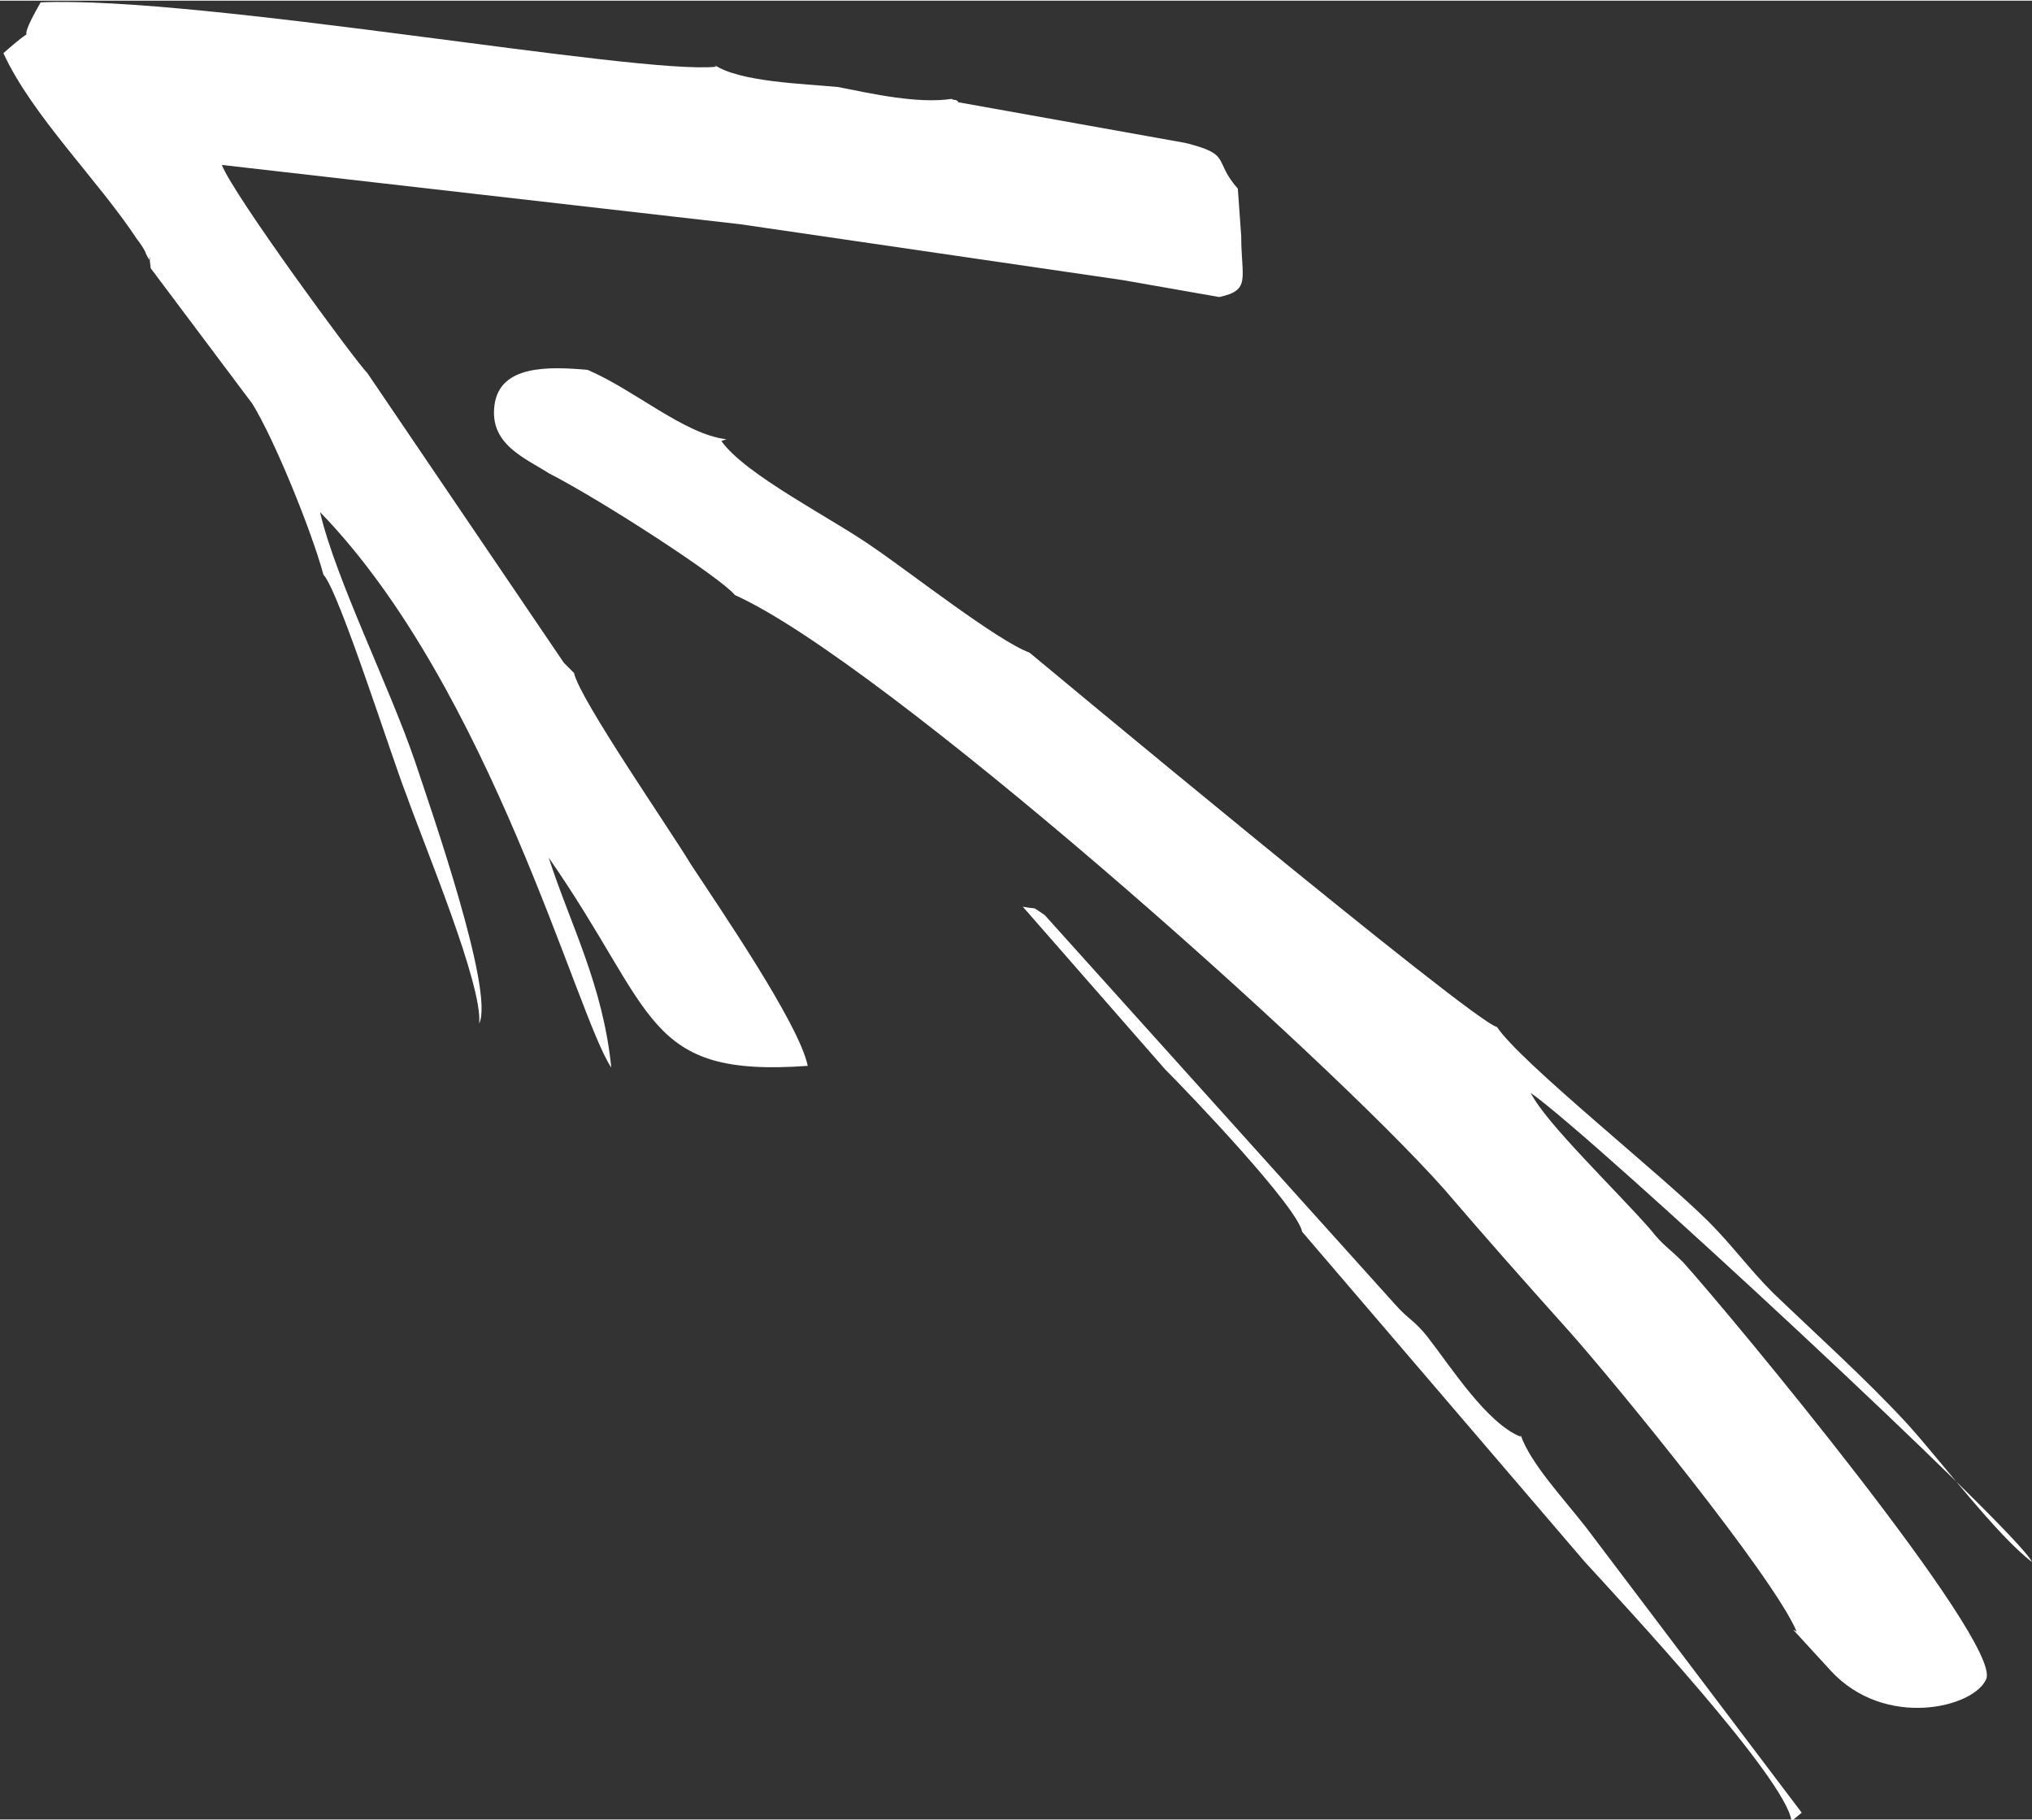
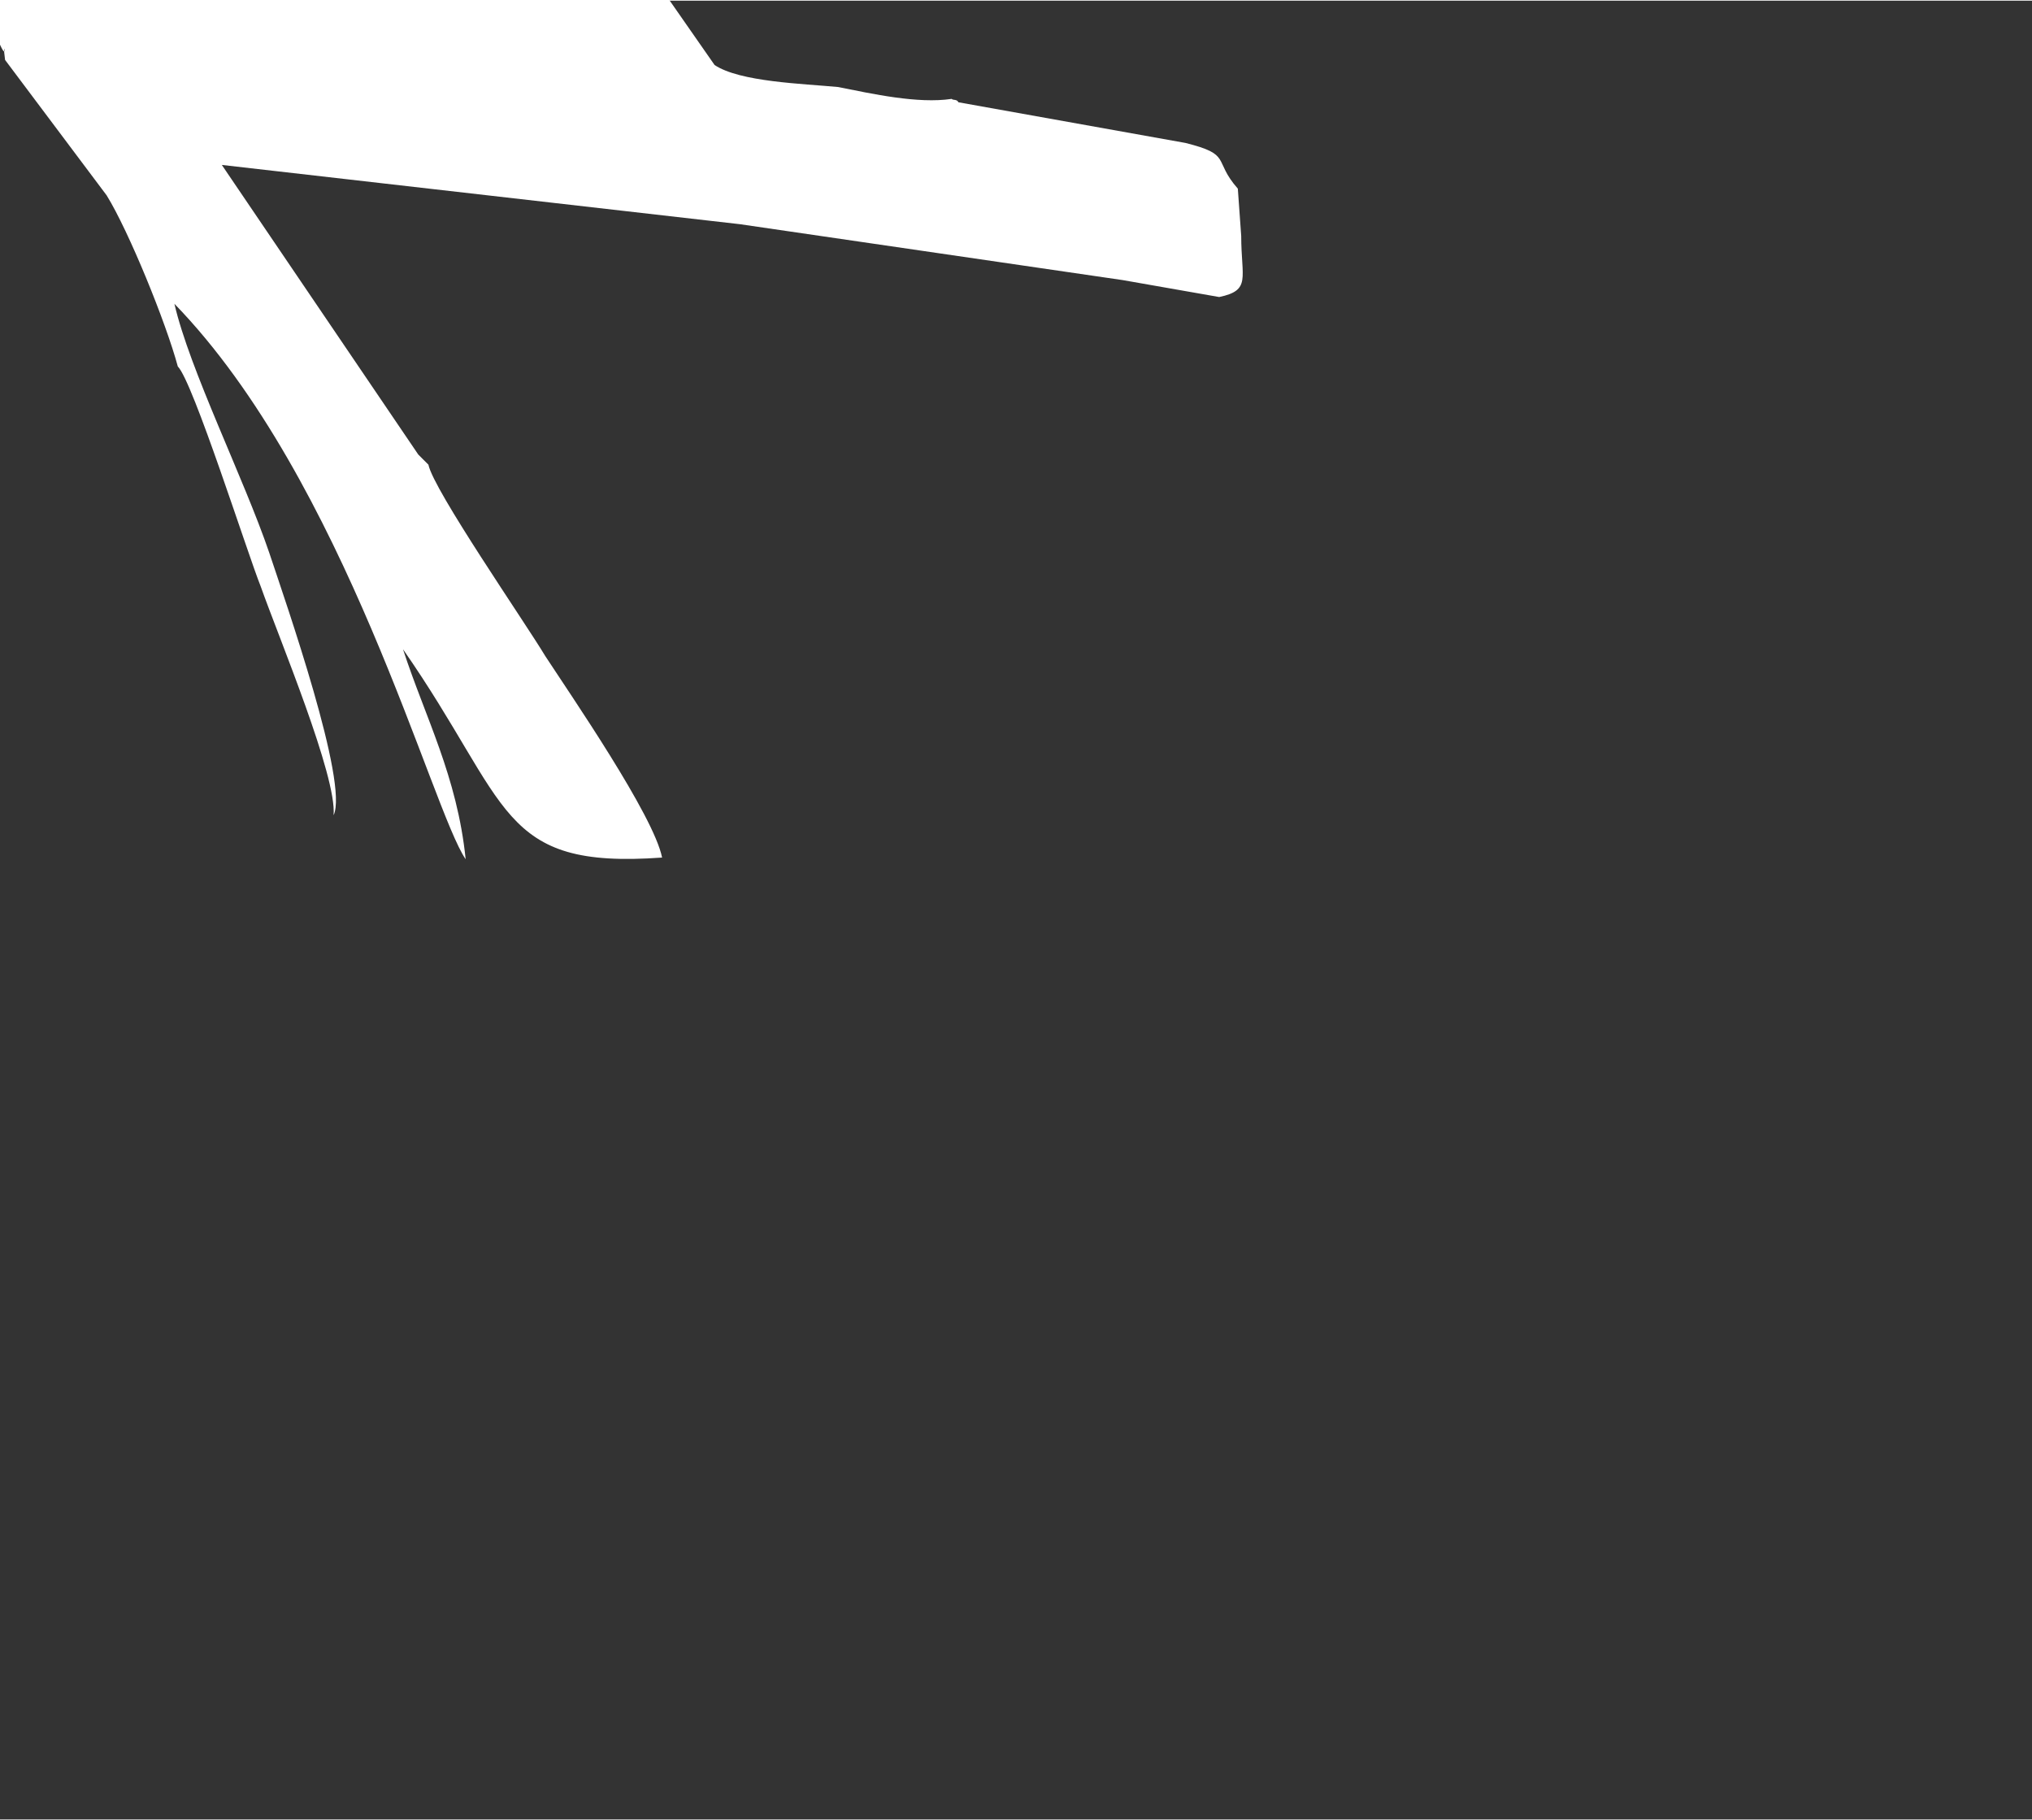
<svg xmlns="http://www.w3.org/2000/svg" xml:space="preserve" width="7.37mm" height="6.601mm" style="shape-rendering:geometricPrecision; text-rendering:geometricPrecision; image-rendering:optimizeQuality; fill-rule:evenodd; clip-rule:evenodd" viewBox="0 0 12 10.74">
  <rect x="0" y="0" width="12" height="10.74" fill="#333333" stroke="none" />
  <defs>
    <style type="text/css">  .fil0 {fill:white}  </style>
  </defs>
  <g id="Слой_x0020_1">
    <g id="_1298540716928">
-       <path class="fil0" d="M4.22 0.38c0.15,0.1 0.52,0.11 0.73,0.13 0.2,0.04 0.47,0.1 0.67,0.07 0.01,0.01 0.03,0 0.04,0.02l1.34 0.24c0.28,0.07 0.16,0.1 0.31,0.27l0.02 0.28c0,0.25 0.06,0.32 -0.13,0.36l-0.57 -0.1 -2.26 -0.33 -3.06 -0.35c0.07,0.18 0.79,1.16 0.86,1.23l1.16 1.71c0.01,0.01 0.02,0.02 0.03,0.03 0.01,0.01 0.02,0.02 0.03,0.03 0.03,0.15 0.57,0.93 0.69,1.13 0.15,0.23 0.64,0.94 0.69,1.19 -0.97,0.07 -0.89,-0.31 -1.53,-1.23 0.13,0.4 0.32,0.75 0.37,1.24 -0.2,-0.29 -0.71,-2.24 -1.72,-3.28 0.09,0.39 0.41,1.03 0.56,1.47 0.1,0.3 0.47,1.36 0.38,1.55 0.02,-0.23 -0.32,-1.04 -0.43,-1.35 -0.08,-0.2 -0.4,-1.21 -0.49,-1.3 -0.07,-0.26 -0.29,-0.8 -0.42,-1.01l-0.6 -0.8c-0.02,-0.15 0.02,0.02 -0.03,-0.09 -0,-0.01 -0.04,-0.07 -0.05,-0.08 -0.23,-0.35 -0.62,-0.73 -0.79,-1.1 0.26,-0.23 0.03,0.03 0.22,-0.3 0.95,-0.04 3.53,0.43 3.99,0.38z" />
-       <path class="fil0" d="M4.26 2.6c0.14,0.2 0.66,0.46 0.9,0.63 0.22,0.15 0.73,0.55 0.92,0.62 0,0 2.63,2.19 2.76,2.21 0.14,0.21 0.97,0.87 1.25,1.15 0.14,0.14 0.24,0.28 0.38,0.42 0.25,0.24 0.55,0.51 0.79,0.77 0.2,0.22 0.53,0.66 0.74,0.82 -0.07,-0.17 -2.6,-2.52 -2.96,-2.77 0.09,0.18 0.51,0.58 0.71,0.81 0.07,0.09 0.1,0.1 0.19,0.19 0.28,0.31 1.88,2.24 1.79,2.46 -0.07,0.17 -0.6,0.3 -0.92,-0.05l-0.22 -0.24 0.02 0.01c-0.14,-0.33 -1.09,-1.49 -1.35,-1.78 -0.26,-0.29 -0.49,-0.55 -0.73,-0.83 -0.7,-0.79 -3.32,-3.12 -4.19,-3.51 -0.08,-0.1 -0.77,-0.55 -1.1,-0.72 -0.14,-0.09 -0.35,-0.17 -0.32,-0.4 0.03,-0.24 0.32,-0.23 0.55,-0.21 0.28,0.12 0.57,0.38 0.82,0.41z" />
-       <path class="fil0" d="M8.98 8.47c0.06,0.17 0.25,0.37 0.39,0.55l1.27 1.68 -0.06 0.05c-0.03,-0.25 -1.01,-1.3 -1.22,-1.53l-1.67 -1.95c-0.03,-0.15 -0.66,-0.81 -0.81,-0.96l-0.84 -0.96c0.1,0.02 0.04,-0.01 0.13,0.05l2.07 2.3c0.08,0.09 0.11,0.09 0.19,0.19 0.14,0.18 0.35,0.51 0.55,0.59z" />
+       <path class="fil0" d="M4.22 0.38c0.15,0.1 0.52,0.11 0.73,0.13 0.2,0.04 0.47,0.1 0.67,0.07 0.01,0.01 0.03,0 0.04,0.02l1.34 0.24c0.28,0.07 0.16,0.1 0.31,0.27l0.02 0.28c0,0.25 0.06,0.32 -0.13,0.36l-0.57 -0.1 -2.26 -0.33 -3.06 -0.35l1.16 1.71c0.01,0.01 0.02,0.02 0.03,0.03 0.01,0.01 0.02,0.02 0.03,0.03 0.03,0.15 0.57,0.93 0.69,1.13 0.15,0.23 0.64,0.94 0.69,1.19 -0.97,0.07 -0.89,-0.31 -1.53,-1.23 0.13,0.4 0.32,0.75 0.37,1.24 -0.2,-0.29 -0.71,-2.24 -1.72,-3.28 0.09,0.39 0.41,1.03 0.56,1.47 0.1,0.3 0.47,1.36 0.38,1.55 0.02,-0.23 -0.32,-1.04 -0.43,-1.35 -0.08,-0.2 -0.4,-1.21 -0.49,-1.3 -0.07,-0.26 -0.29,-0.8 -0.42,-1.01l-0.6 -0.8c-0.02,-0.15 0.02,0.02 -0.03,-0.09 -0,-0.01 -0.04,-0.07 -0.05,-0.08 -0.23,-0.35 -0.62,-0.73 -0.79,-1.1 0.26,-0.23 0.03,0.03 0.22,-0.3 0.95,-0.04 3.53,0.43 3.99,0.38z" />
    </g>
  </g>
</svg>